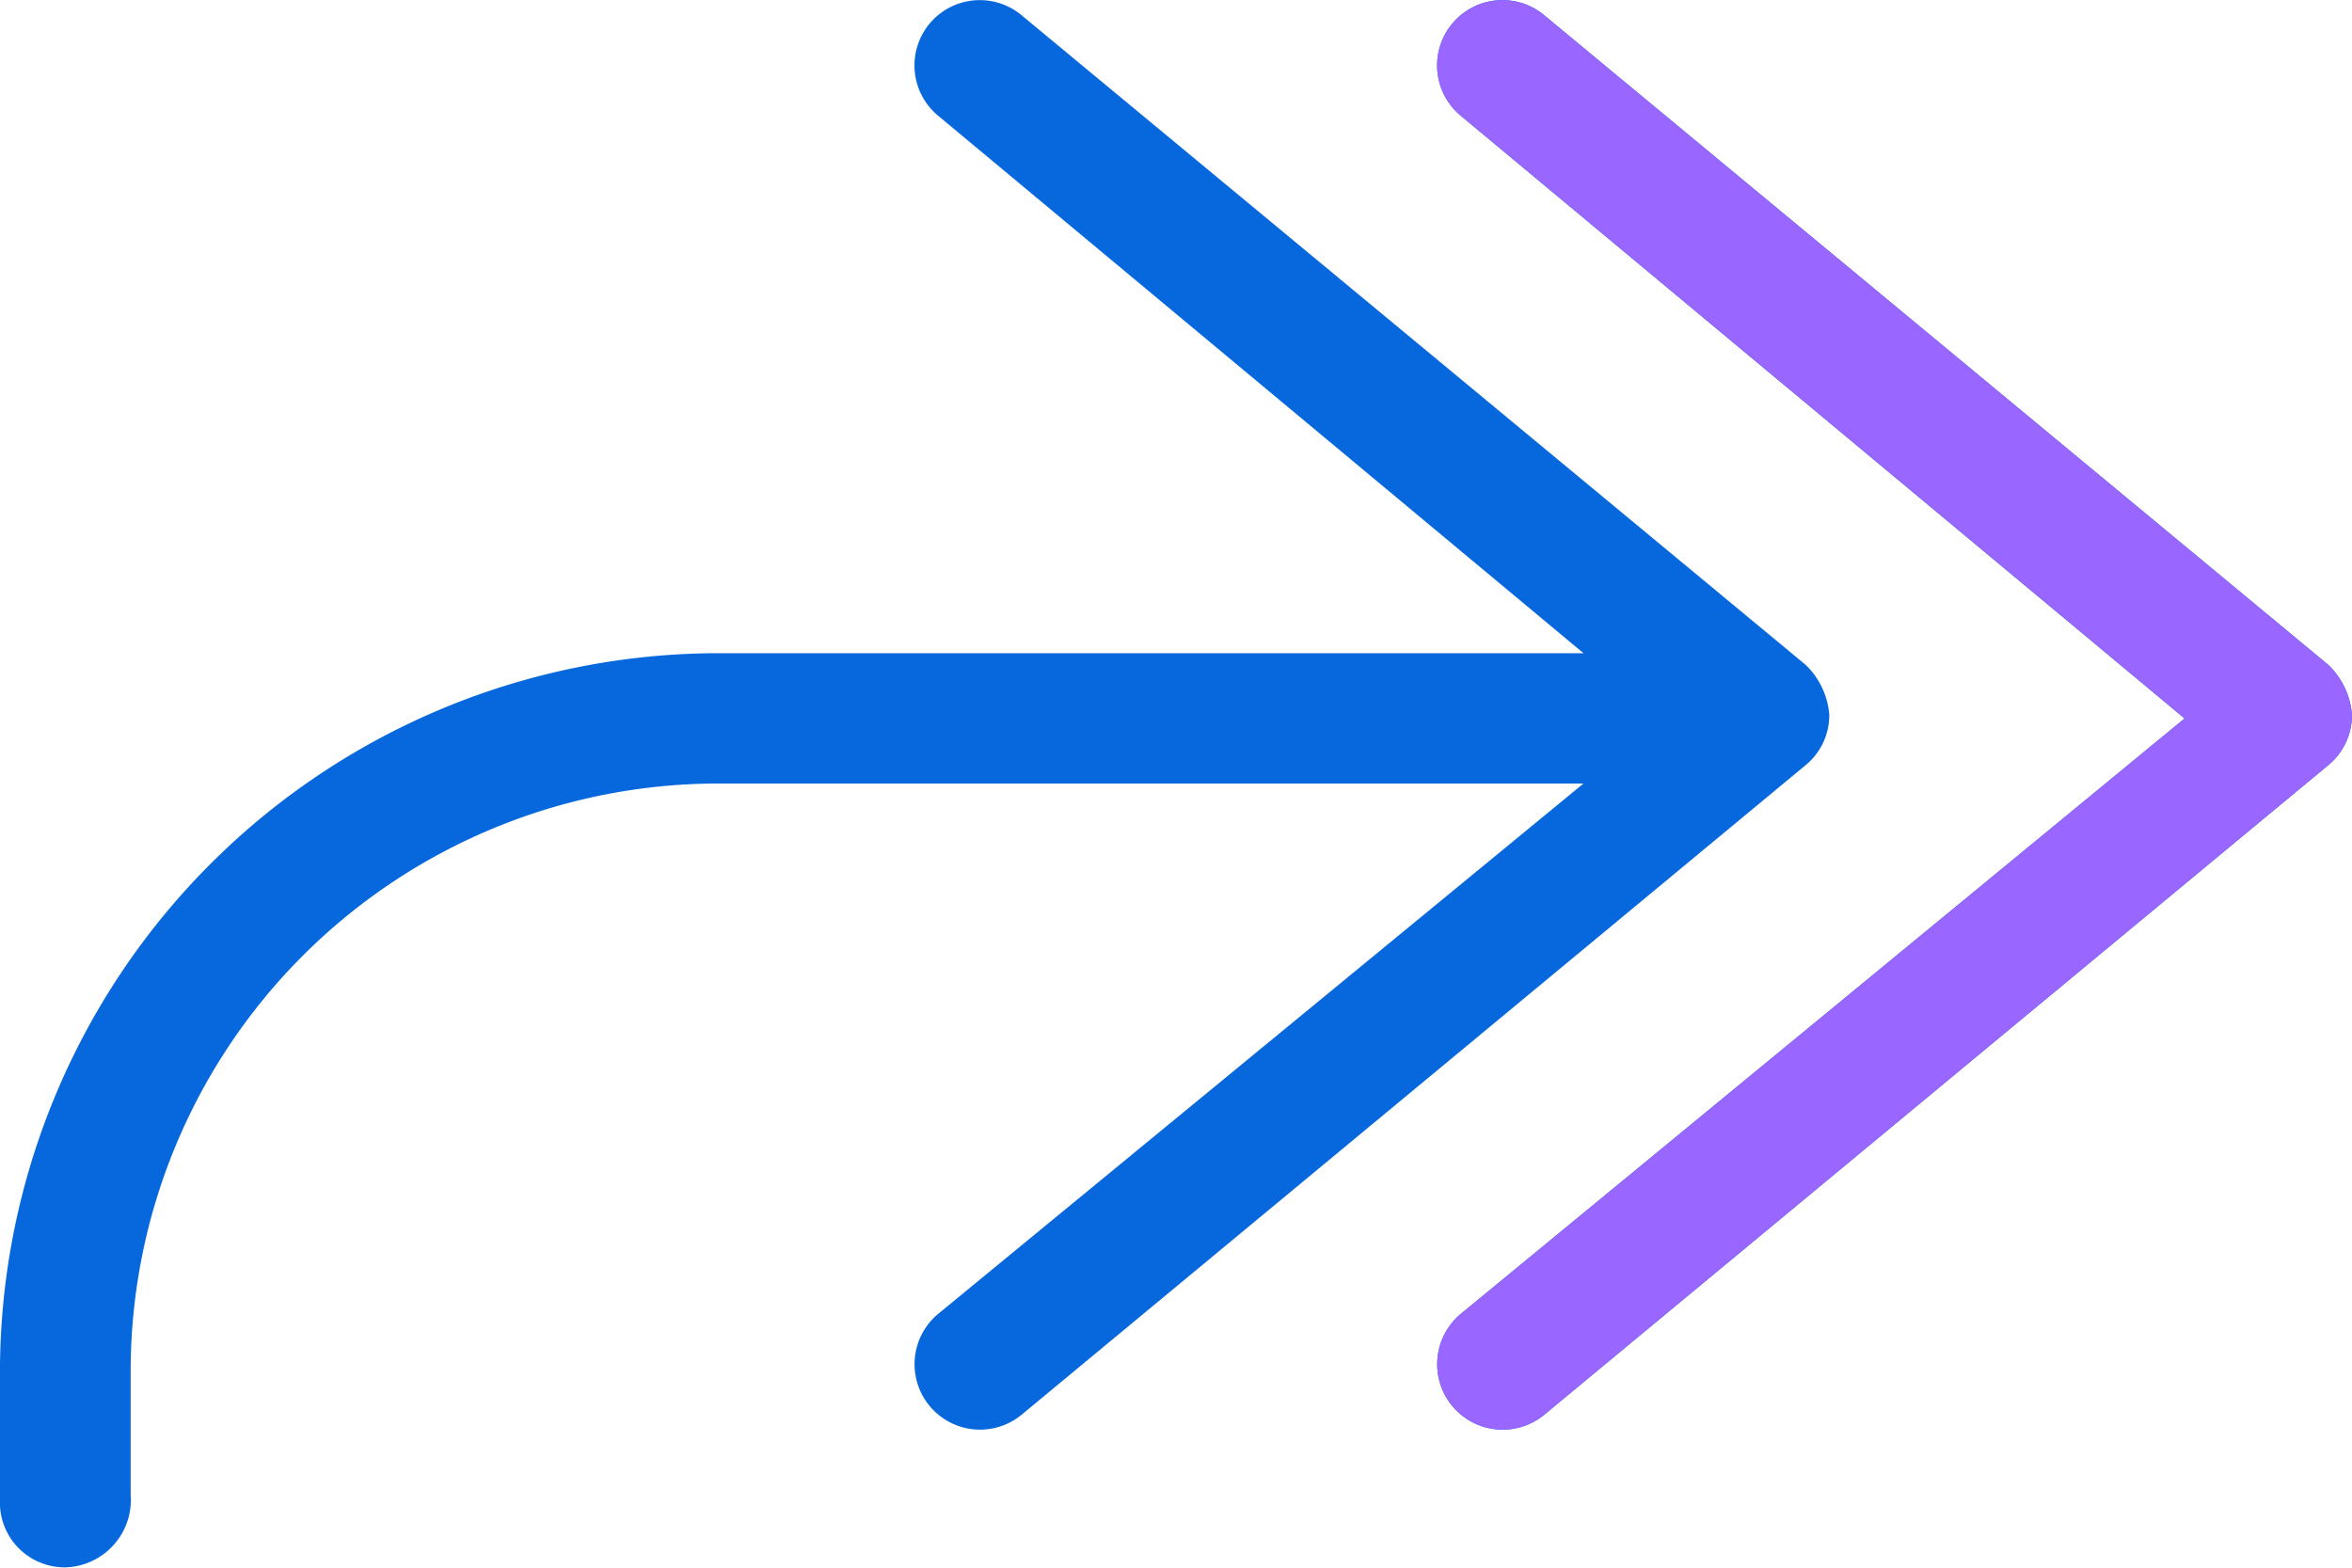
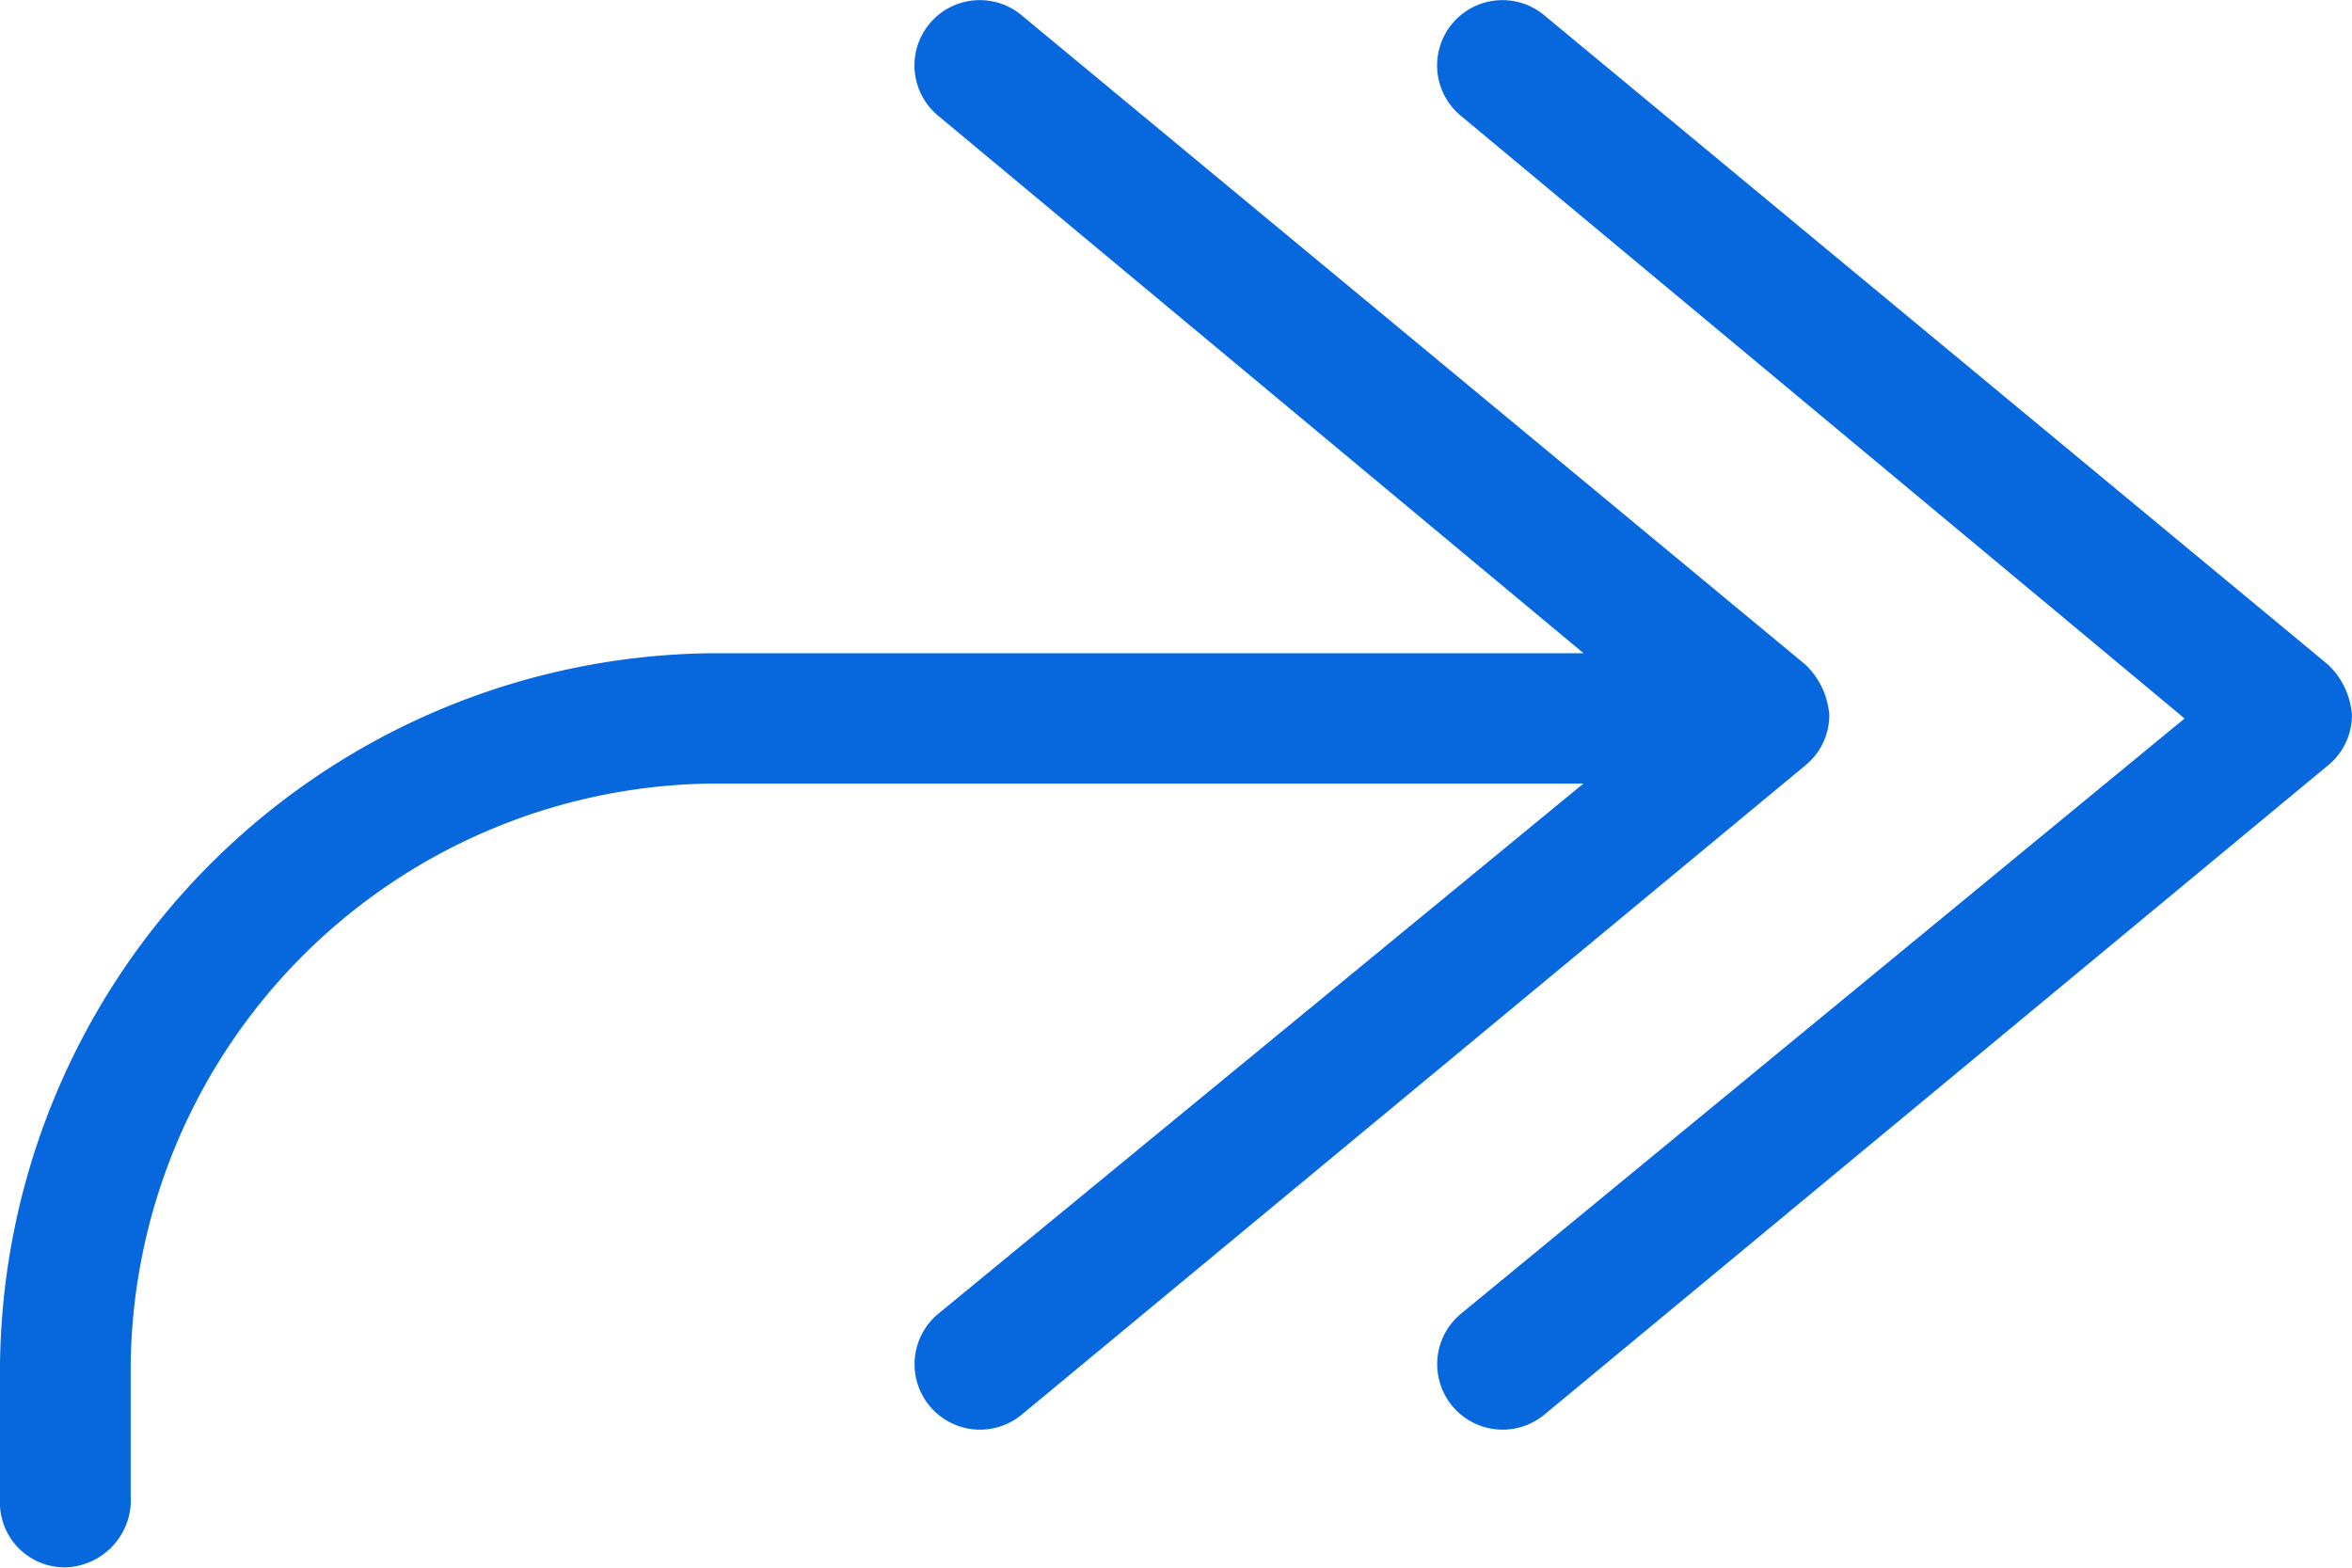
<svg xmlns="http://www.w3.org/2000/svg" width="36.303" height="24.201" viewBox="0 0 36.303 24.201">
  <g id="Response_suggestions" data-name="Response  suggestions" transform="translate(-678 -1657)">
    <path id="reply-all-light" d="M11.093,74.1H24.441l-9.964-8.3a1.008,1.008,0,1,1,1.292-1.548l12.1,10.027a1.2,1.2,0,0,1,.366.773,1,1,0,0,1-.362.774l-12.1,10.027A1.008,1.008,0,1,1,14.48,84.3l9.961-8.188H11.093a9.073,9.073,0,0,0-9.076,9.019v1.96a1.042,1.042,0,0,1-1.008,1.122A1,1,0,0,1,0,87.265V85.3A11.1,11.1,0,0,1,11.093,74.1Zm22.626,1.008L22.544,65.8a1.008,1.008,0,1,1,1.292-1.548l12.1,10.027a1.193,1.193,0,0,1,.366.773,1,1,0,0,1-.362.774l-12.1,10.027A1.008,1.008,0,1,1,22.547,84.3Z" transform="translate(678 1592.984)" fill="#0768dd" />
-     <path id="reply-all-light-2" data-name="reply-all-light" d="M33.719,75.107,22.544,65.8a1.008,1.008,0,1,1,1.292-1.548l12.1,10.027a1.193,1.193,0,0,1,.366.773,1,1,0,0,1-.362.774l-12.1,10.027A1.008,1.008,0,1,1,22.547,84.3Z" transform="translate(678 1592.984)" fill="#96f" />
  </g>
</svg>